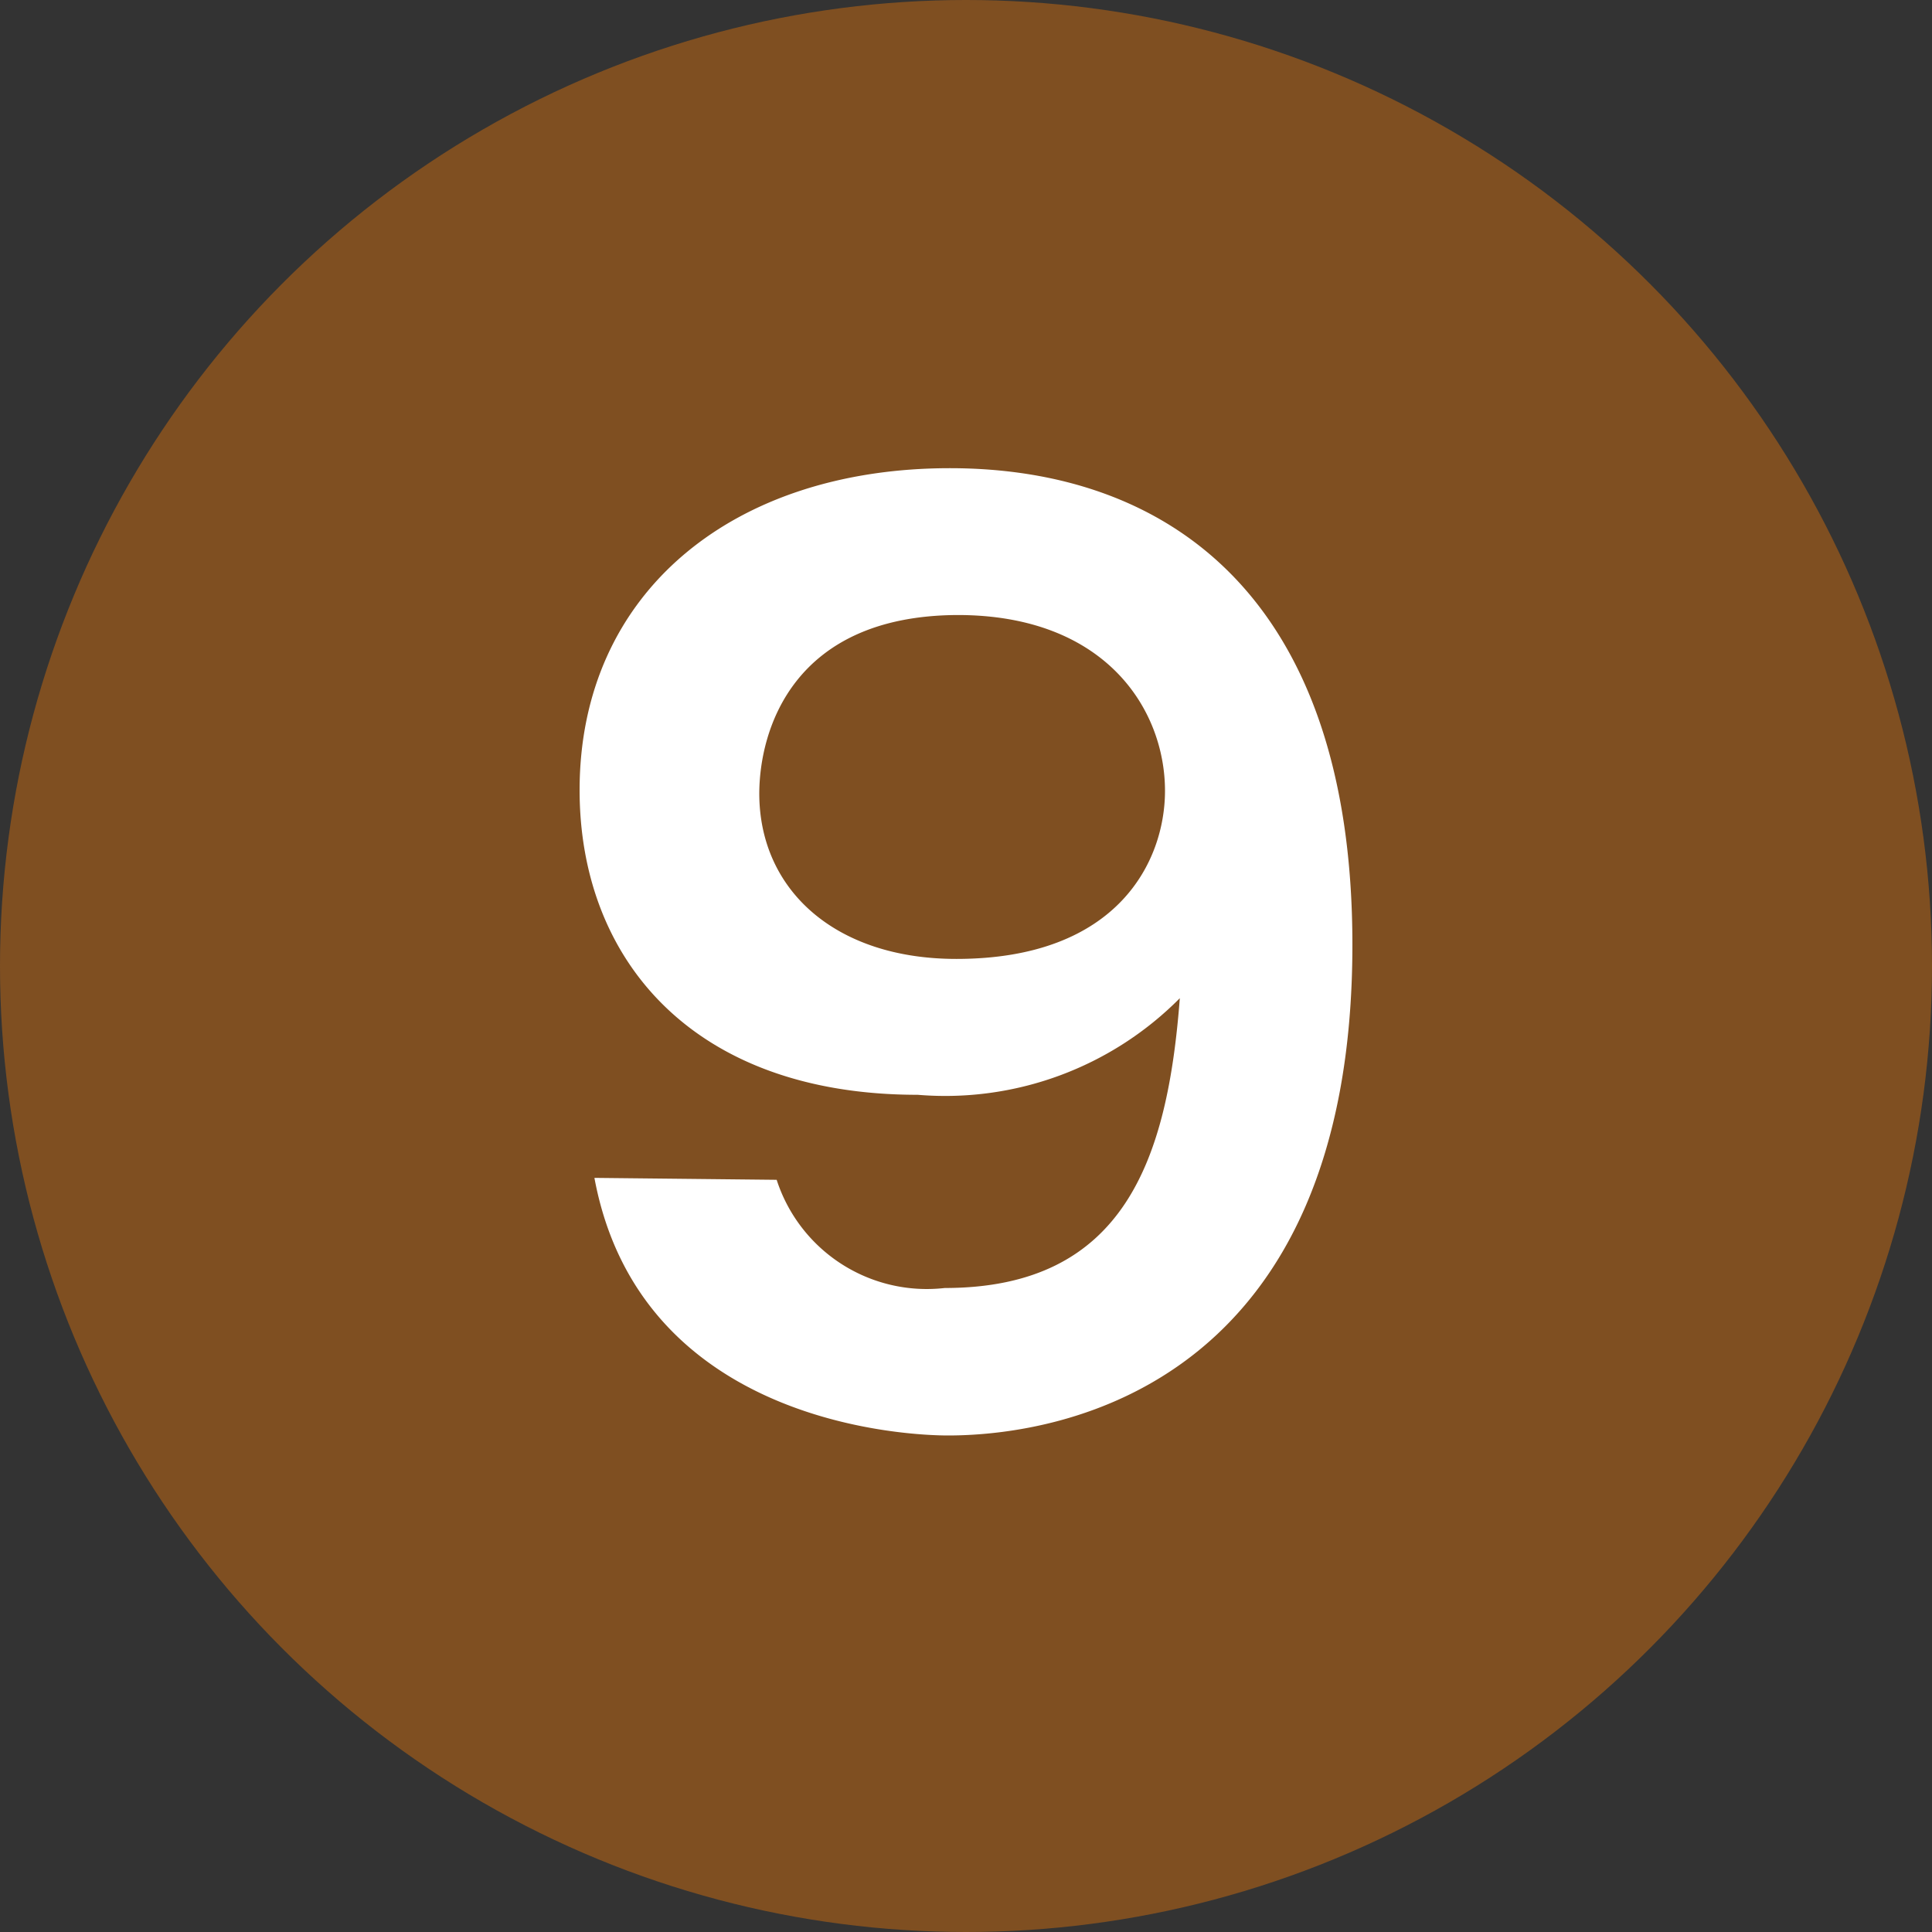
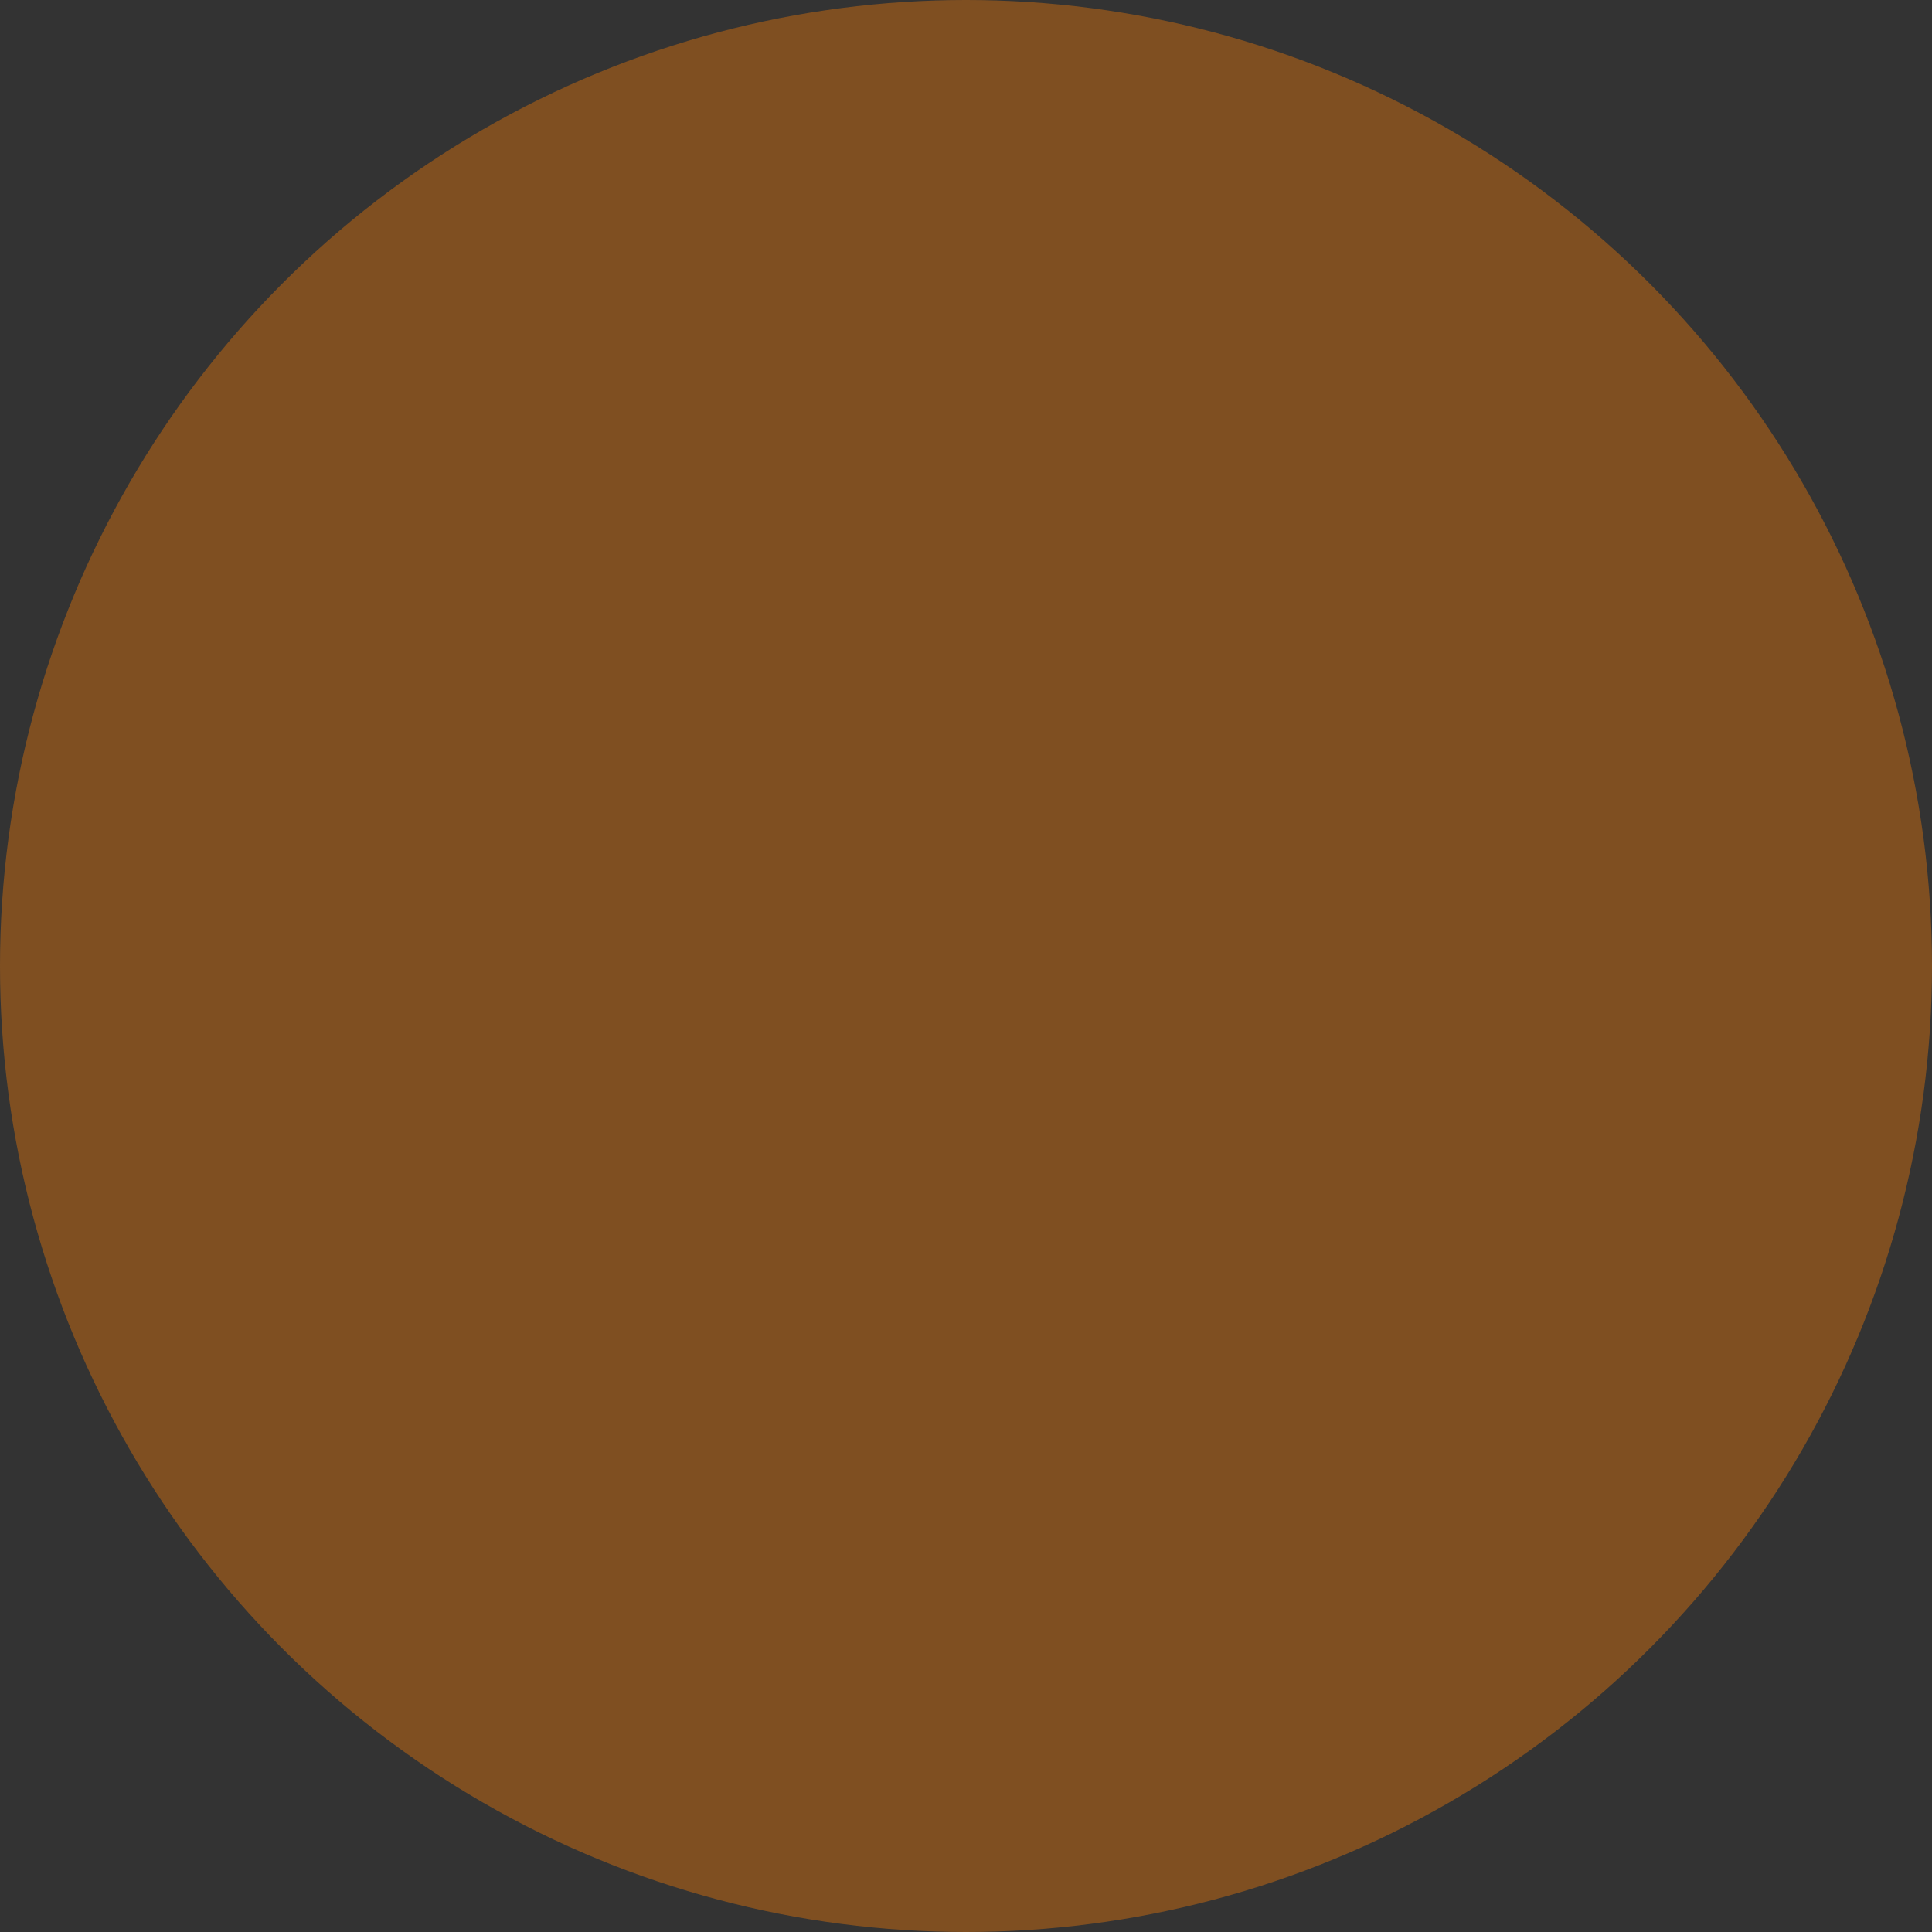
<svg xmlns="http://www.w3.org/2000/svg" id="レイヤー_1" data-name="レイヤー 1" width="30" height="30" viewBox="0 0 30 30">
  <rect x="0" y="0" width="30" height="30" fill="#333333" stroke="none" />
  <defs>
    <style>.cls-1{fill:#7f4f21;}.cls-2{fill:#fff;}</style>
  </defs>
  <circle class="cls-1" cx="15" cy="15" r="15" />
-   <path class="cls-2" d="M12.06,18.32A2.45,2.45,0,0,0,14.67,20c2.79,0,3.46-2,3.65-4.5A5.13,5.13,0,0,1,14.25,17C10.73,17,9,14.87,9,12.27c0-3.07,2.38-5,5.75-5S21,9.25,21,14.67c0,6.79-4.46,7.62-6.28,7.62-.53,0-4.77-.13-5.49-4Zm-.27-6c0,1.49,1.17,2.57,3.06,2.57,2.52,0,3.24-1.53,3.24-2.61,0-1.26-.92-2.73-3.22-2.73C12.31,9.56,11.79,11.34,11.79,12.33Z" />
</svg>